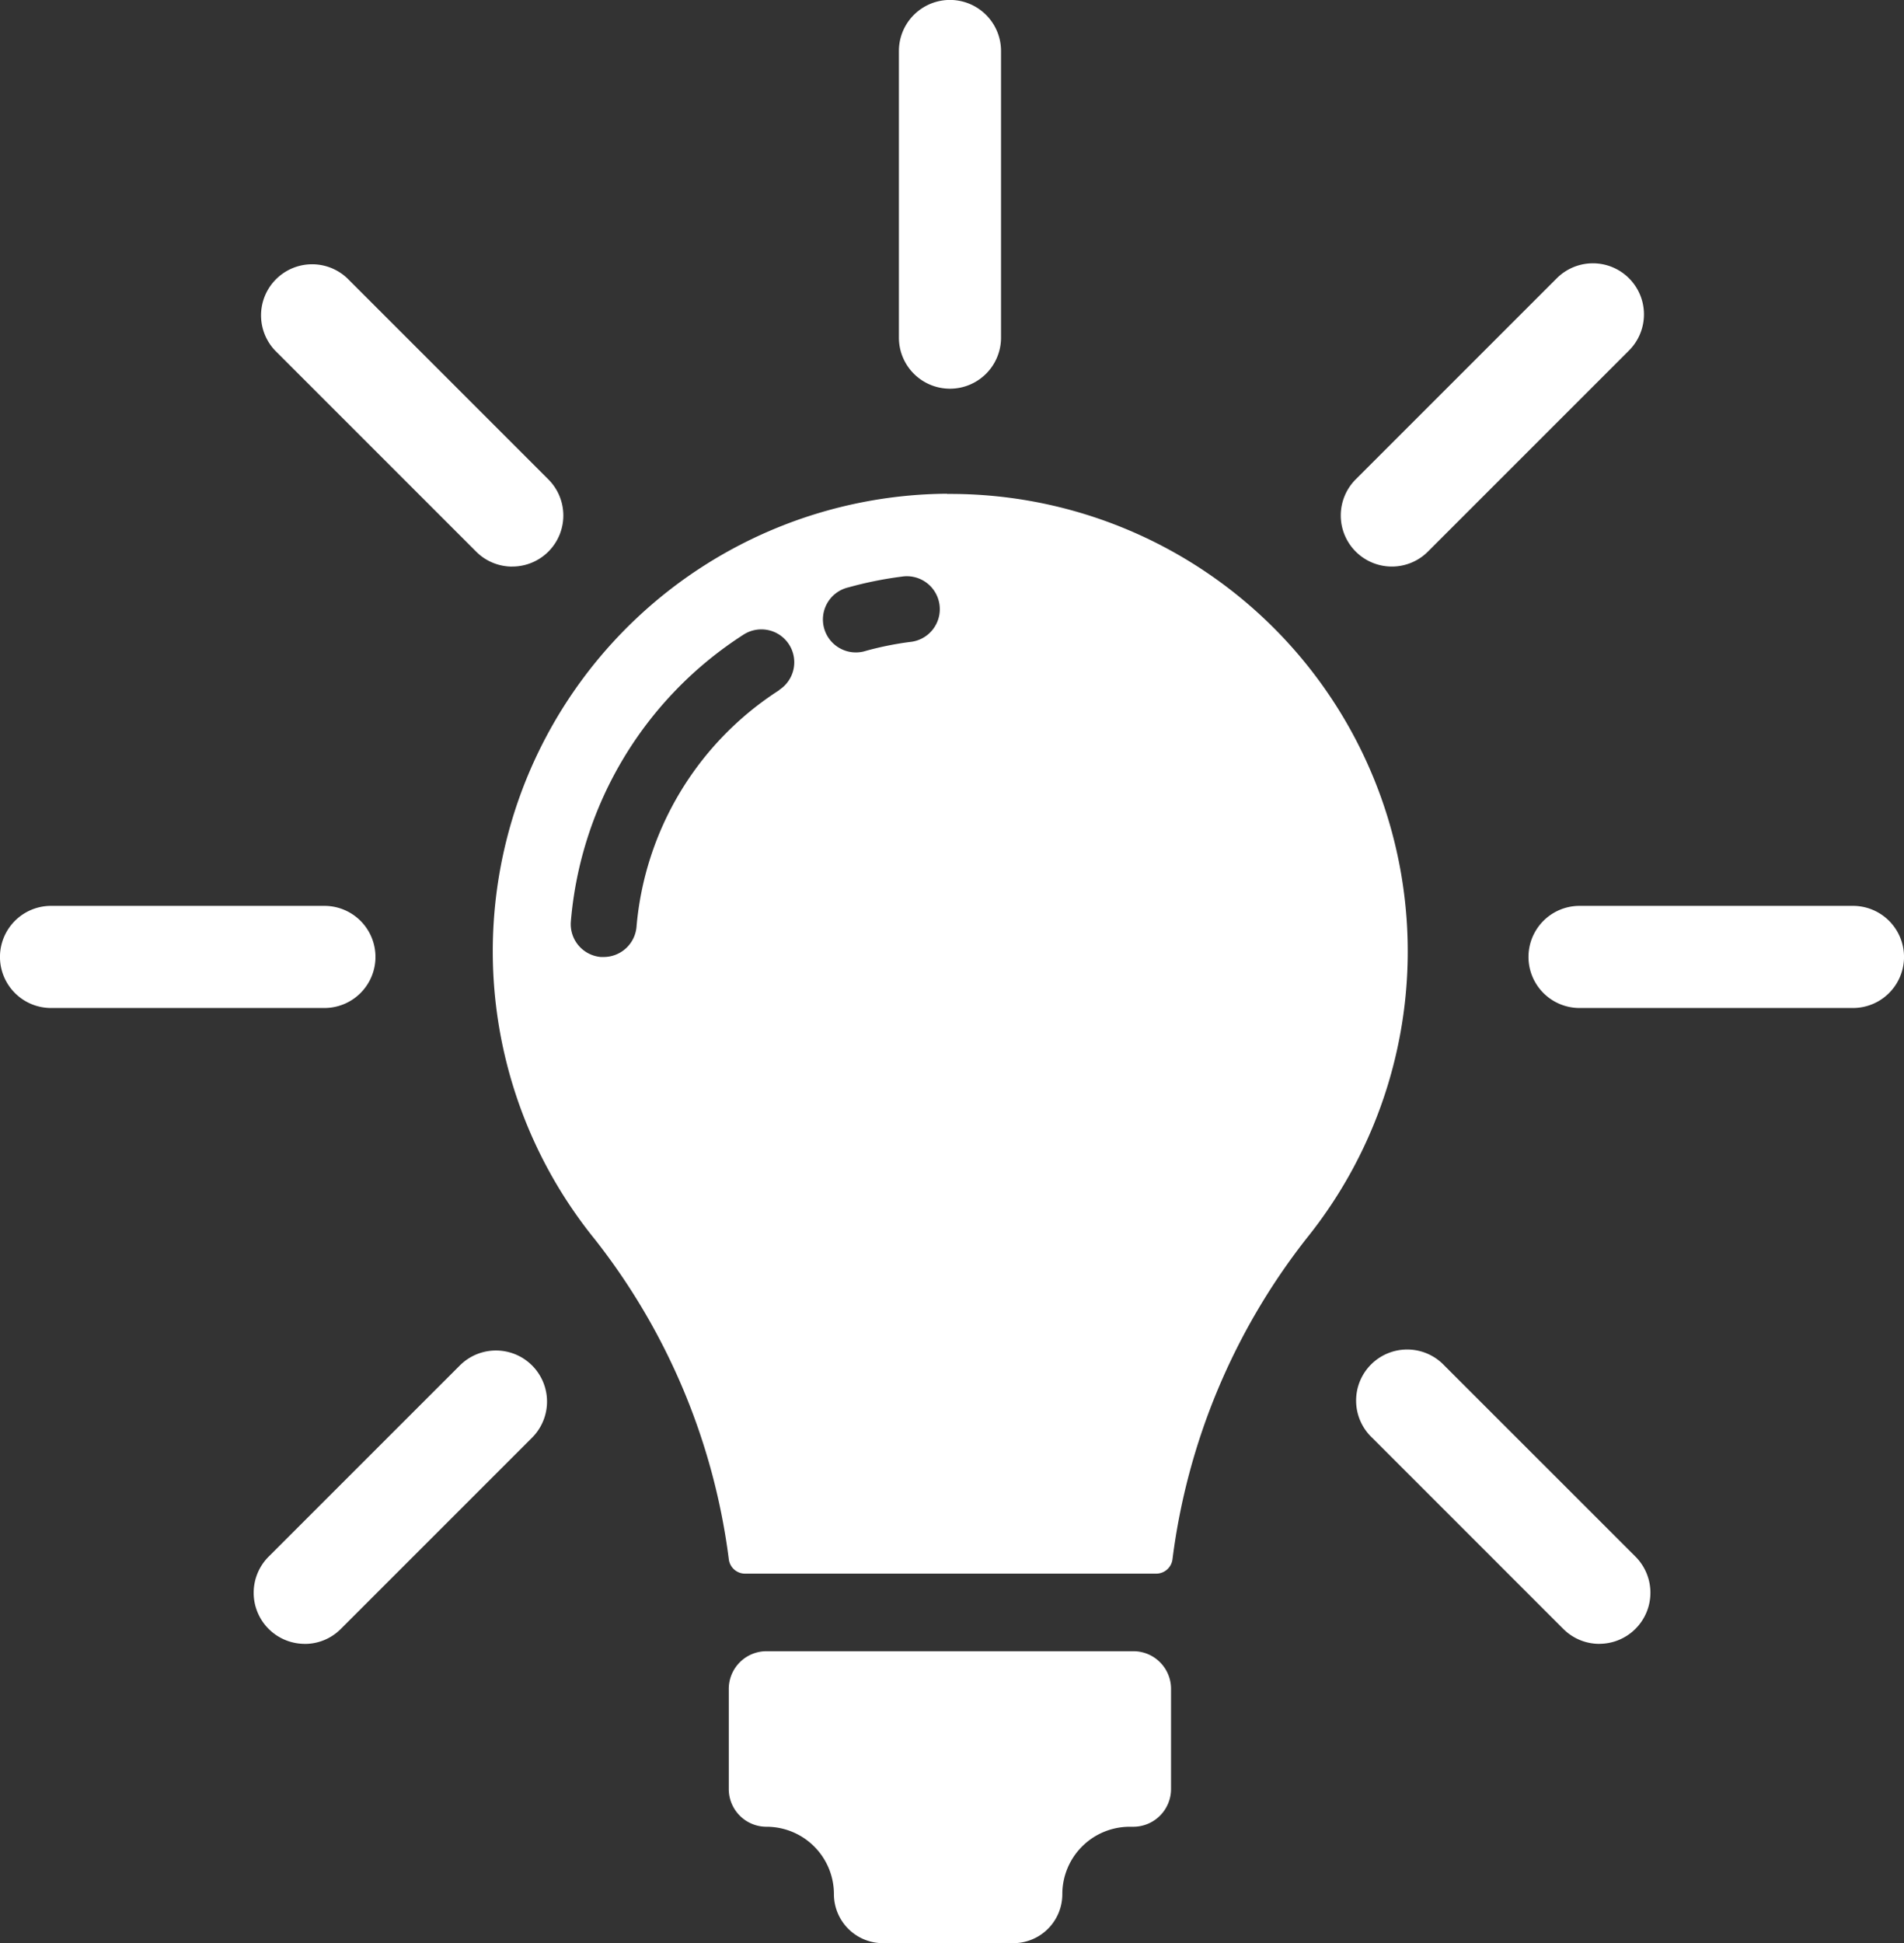
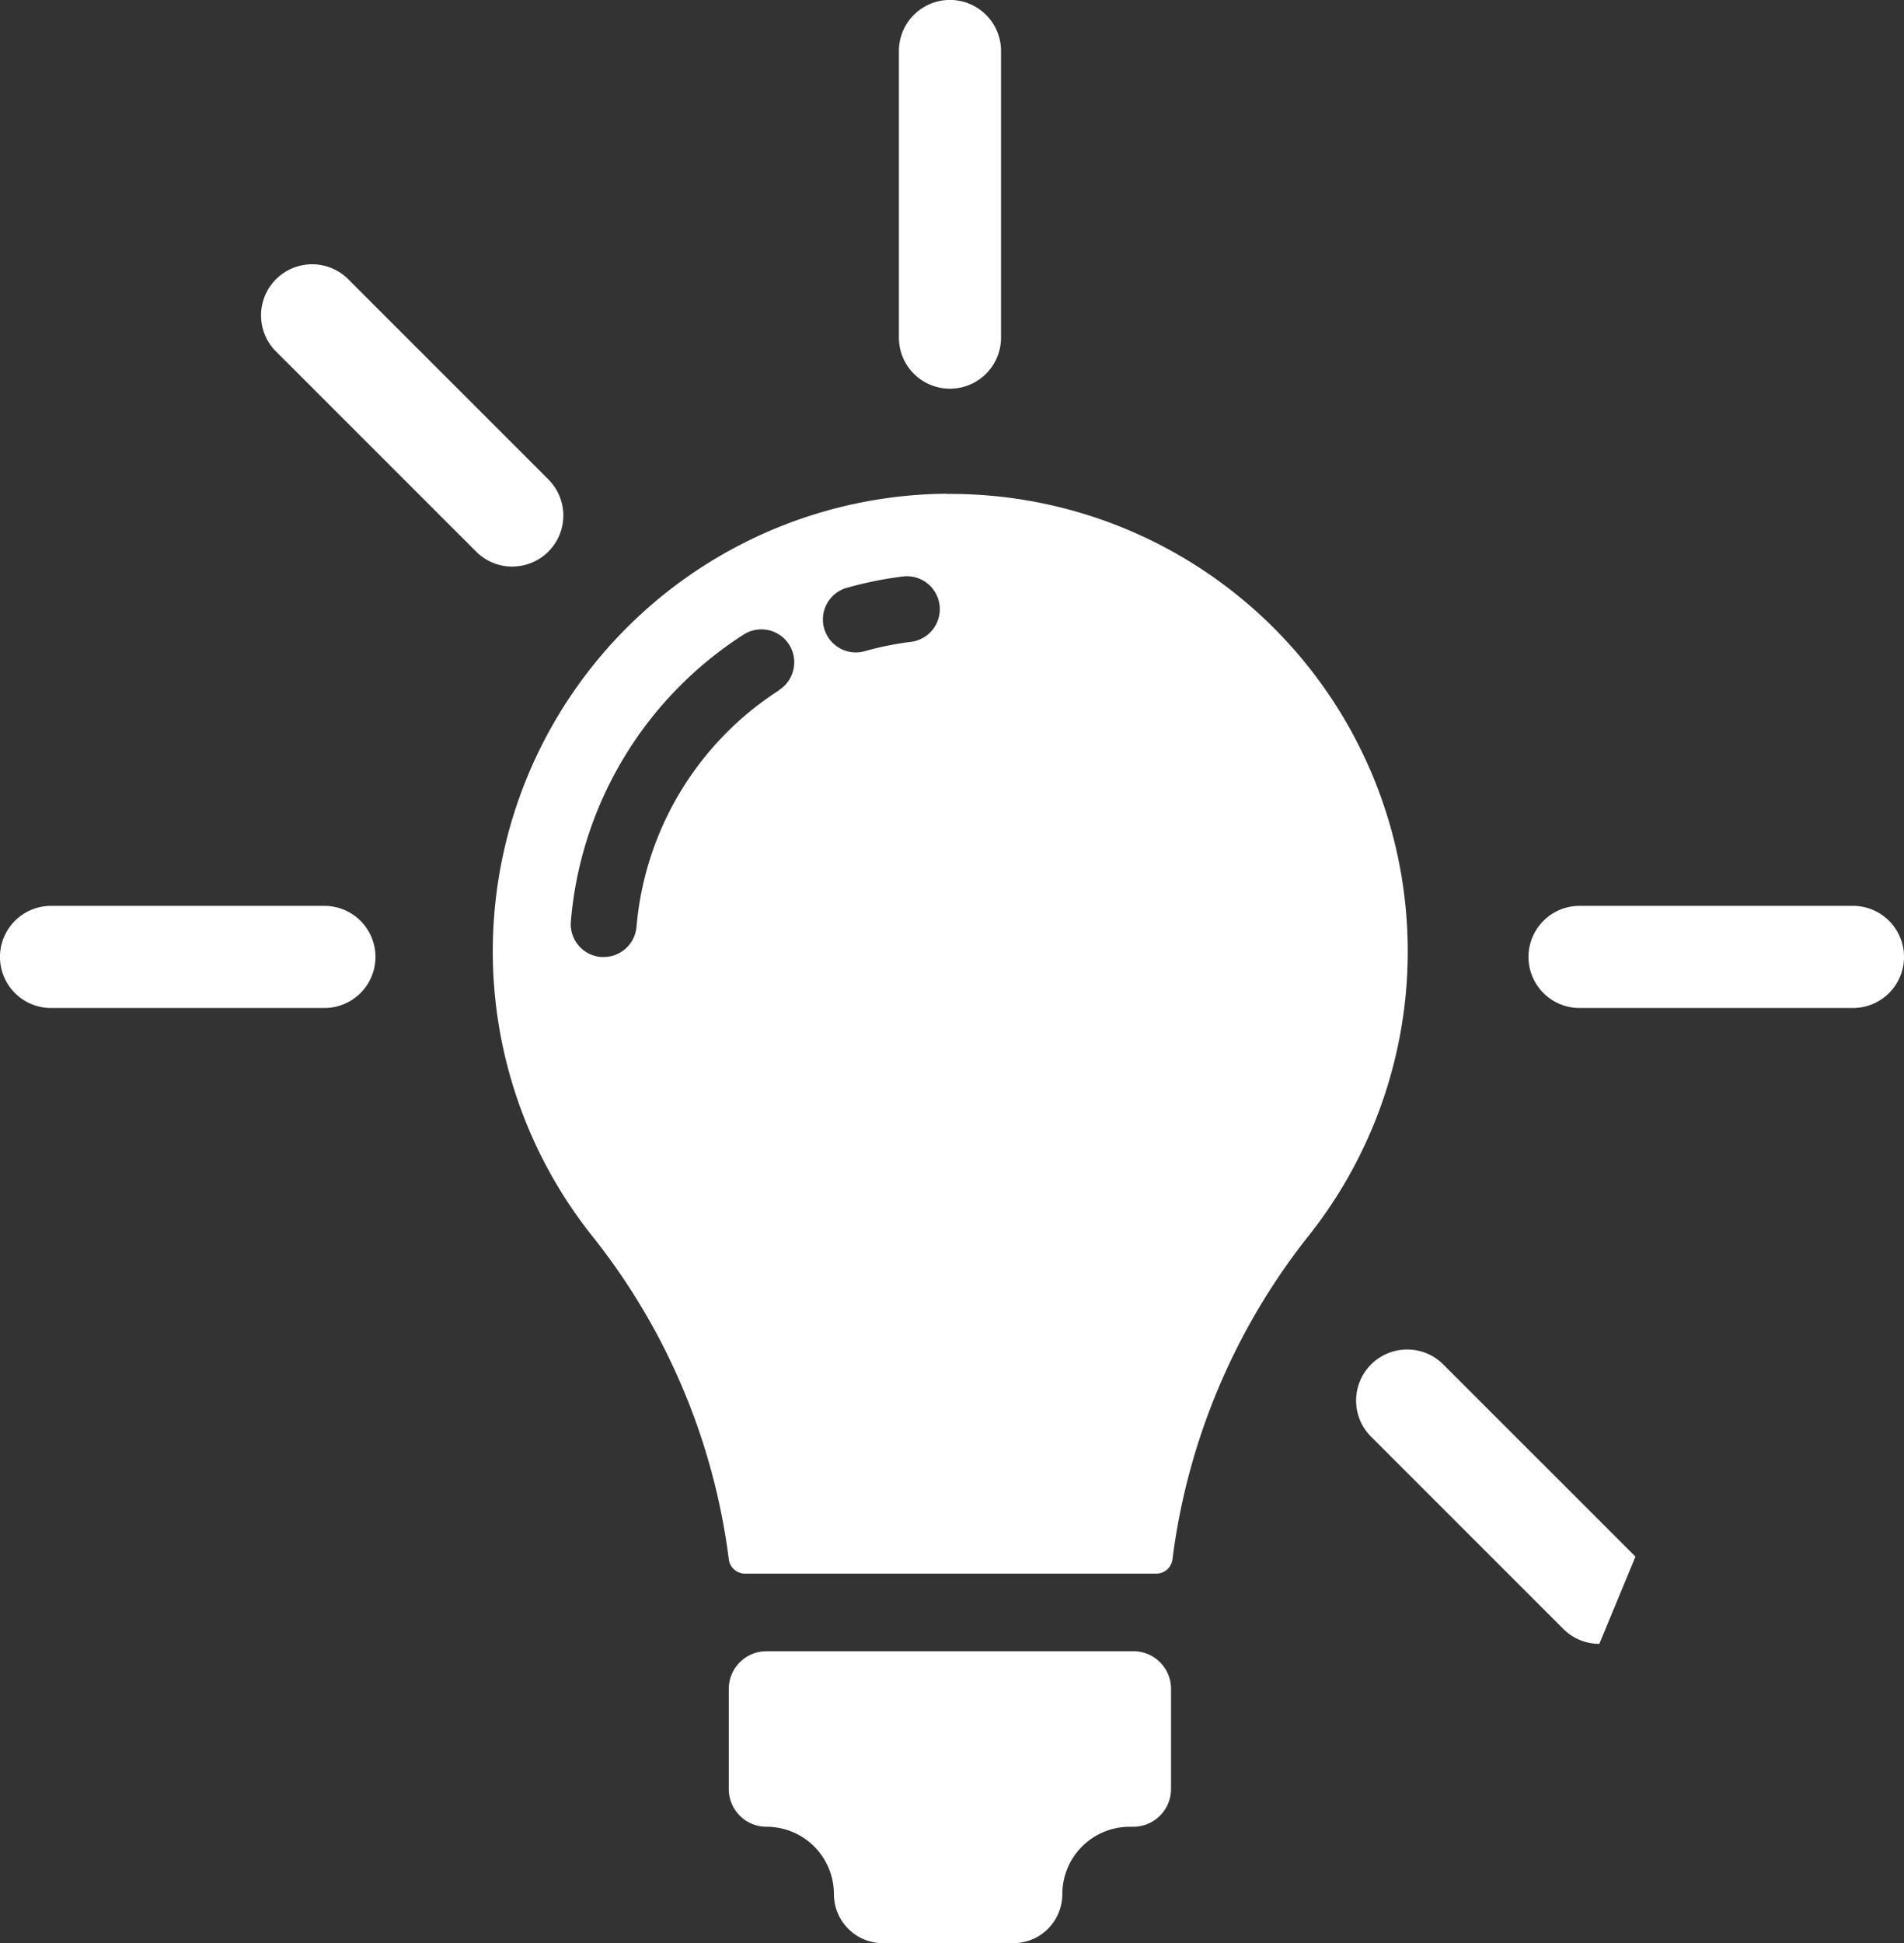
<svg xmlns="http://www.w3.org/2000/svg" id="Group_116" data-name="Group 116" width="44.506" height="45.417" viewBox="0 0 44.506 45.417">
  <rect x="0" y="0" width="44.506" height="45.417" fill="#333333" stroke="none" />
  <defs>
    <clipPath id="clip-path">
      <rect id="Rectangle_341" data-name="Rectangle 341" width="44.506" height="45.417" fill="#fff" />
    </clipPath>
  </defs>
  <g id="Group_115" data-name="Group 115" clip-path="url(#clip-path)">
    <path id="Path_81" data-name="Path 81" d="M856.208,847.081a10.694,10.694,0,0,0-8.239,17.42,15.2,15.2,0,0,1,3.136,7.478.383.383,0,0,0,.383.343h9.607a.384.384,0,0,0,.383-.345,15.243,15.243,0,0,1,3.133-7.491,10.693,10.693,0,0,0-8.4-17.4m-3.925,4.585a7.315,7.315,0,0,0-3.338,5.538.771.771,0,0,1-.766.7l-.068,0a.77.77,0,0,1-.7-.834,8.844,8.844,0,0,1,4.035-6.7.769.769,0,1,1,.836,1.291m3.054-1.12a7.505,7.505,0,0,0-1.027.207.77.77,0,1,1-.41-1.483,8.752,8.752,0,0,1,1.244-.251.77.77,0,1,1,.193,1.527" transform="translate(-834.07 -835.541)" fill="#fff" />
    <path id="Path_82" data-name="Path 82" d="M1259.956,2833h-8.573a.882.882,0,0,0-.883.882v2.338a.882.882,0,0,0,.883.883,1.575,1.575,0,0,1,1.575,1.575,1.146,1.146,0,0,0,1.146,1.146h3.047a1.146,1.146,0,0,0,1.146-1.146,1.575,1.575,0,0,1,1.575-1.575h.083a.883.883,0,0,0,.883-.883v-2.338a.88.88,0,0,0-.881-.882" transform="translate(-1233.465 -2794.406)" fill="#fff" />
-     <path id="Path_83" data-name="Path 83" d="M436.443,2323.906a1.194,1.194,0,0,1-.843-2.038l4.47-4.469a1.193,1.193,0,0,1,1.688,1.688l-4.47,4.47a1.184,1.184,0,0,1-.845.35" transform="translate(-429.321 -2285.484)" fill="#fff" />
    <path id="Path_84" data-name="Path 84" d="M7.584,1556.586H1.193a1.193,1.193,0,1,1,0-2.387h6.39a1.193,1.193,0,1,1,0,2.387" transform="translate(0 -1533.026)" fill="#fff" />
    <path id="Path_85" data-name="Path 85" d="M452.44,459.232a1.189,1.189,0,0,1-.843-.35l-4.7-4.7a1.194,1.194,0,0,1,1.688-1.688l4.7,4.7a1.193,1.193,0,0,1-.845,2.037" transform="translate(-440.467 -445.989)" fill="#fff" />
-     <path id="Path_86" data-name="Path 86" d="M2334.212,2323.906a1.189,1.189,0,0,1-.843-.35l-4.47-4.47a1.194,1.194,0,1,1,1.688-1.688l4.47,4.469a1.194,1.194,0,0,1-.845,2.038" transform="translate(-2296.828 -2285.484)" fill="#fff" />
+     <path id="Path_86" data-name="Path 86" d="M2334.212,2323.906a1.189,1.189,0,0,1-.843-.35l-4.47-4.47a1.194,1.194,0,1,1,1.688-1.688l4.47,4.469" transform="translate(-2296.828 -2285.484)" fill="#fff" />
    <path id="Path_87" data-name="Path 87" d="M2630.284,1556.586h-6.391a1.193,1.193,0,0,1,0-2.387h6.391a1.193,1.193,0,0,1,0,2.387" transform="translate(-2586.971 -1533.026)" fill="#fff" />
-     <path id="Path_88" data-name="Path 88" d="M2301.743,459.134a1.194,1.194,0,0,1-.844-2.038l4.7-4.7a1.193,1.193,0,0,1,1.688,1.688l-4.7,4.7a1.188,1.188,0,0,1-.844.35" transform="translate(-2269.209 -445.892)" fill="#fff" />
    <path id="Path_89" data-name="Path 89" d="M1543.593,9.085a1.193,1.193,0,0,1-1.193-1.193v-6.7a1.193,1.193,0,0,1,2.387,0v6.7a1.193,1.193,0,0,1-1.193,1.193" transform="translate(-1521.388)" fill="#fff" />
  </g>
</svg>